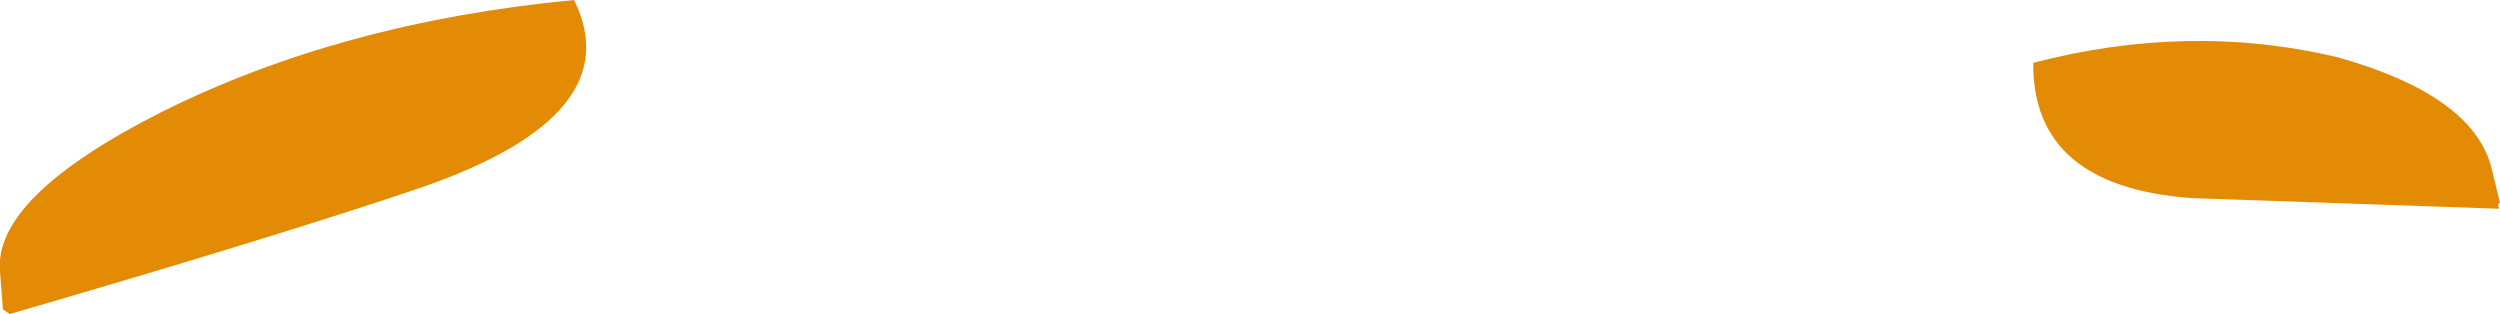
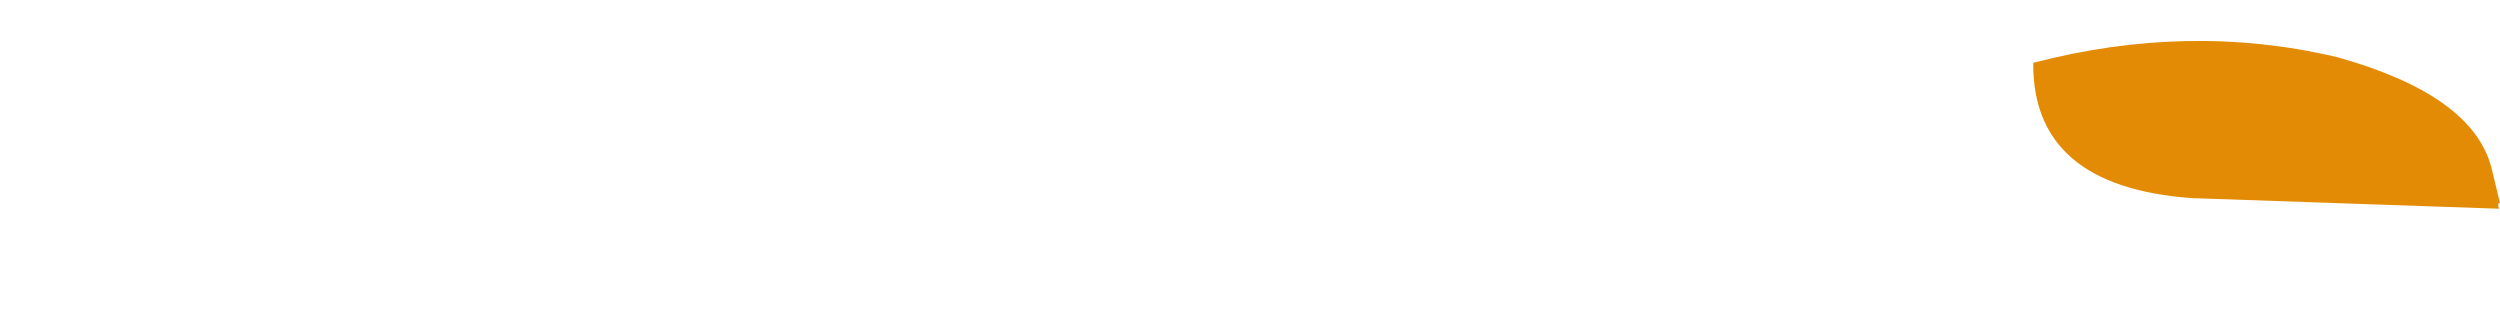
<svg xmlns="http://www.w3.org/2000/svg" height="16.25px" width="129.35px">
  <g transform="matrix(1.0, 0.0, 0.0, 1.0, 128.75, 117.8)">
-     <path d="M-128.6 -101.8 L-128.75 -103.75 Q-129.1 -107.6 -120.4 -112.0 -111.1 -116.65 -99.05 -117.8 -96.1 -111.85 -106.95 -108.1 -114.15 -105.65 -128.25 -101.55 L-128.6 -101.8" fill="#e48b05" fill-rule="evenodd" stroke="none" />
    <path d="M-7.85 -114.85 Q-0.85 -112.9 0.15 -109.15 L0.6 -107.3 Q0.45 -107.3 0.55 -107.0 L-15.35 -107.55 Q-23.6 -108.15 -23.55 -114.55 -15.5 -116.65 -7.85 -114.85" fill="#e48b05" fill-rule="evenodd" stroke="none" />
  </g>
</svg>